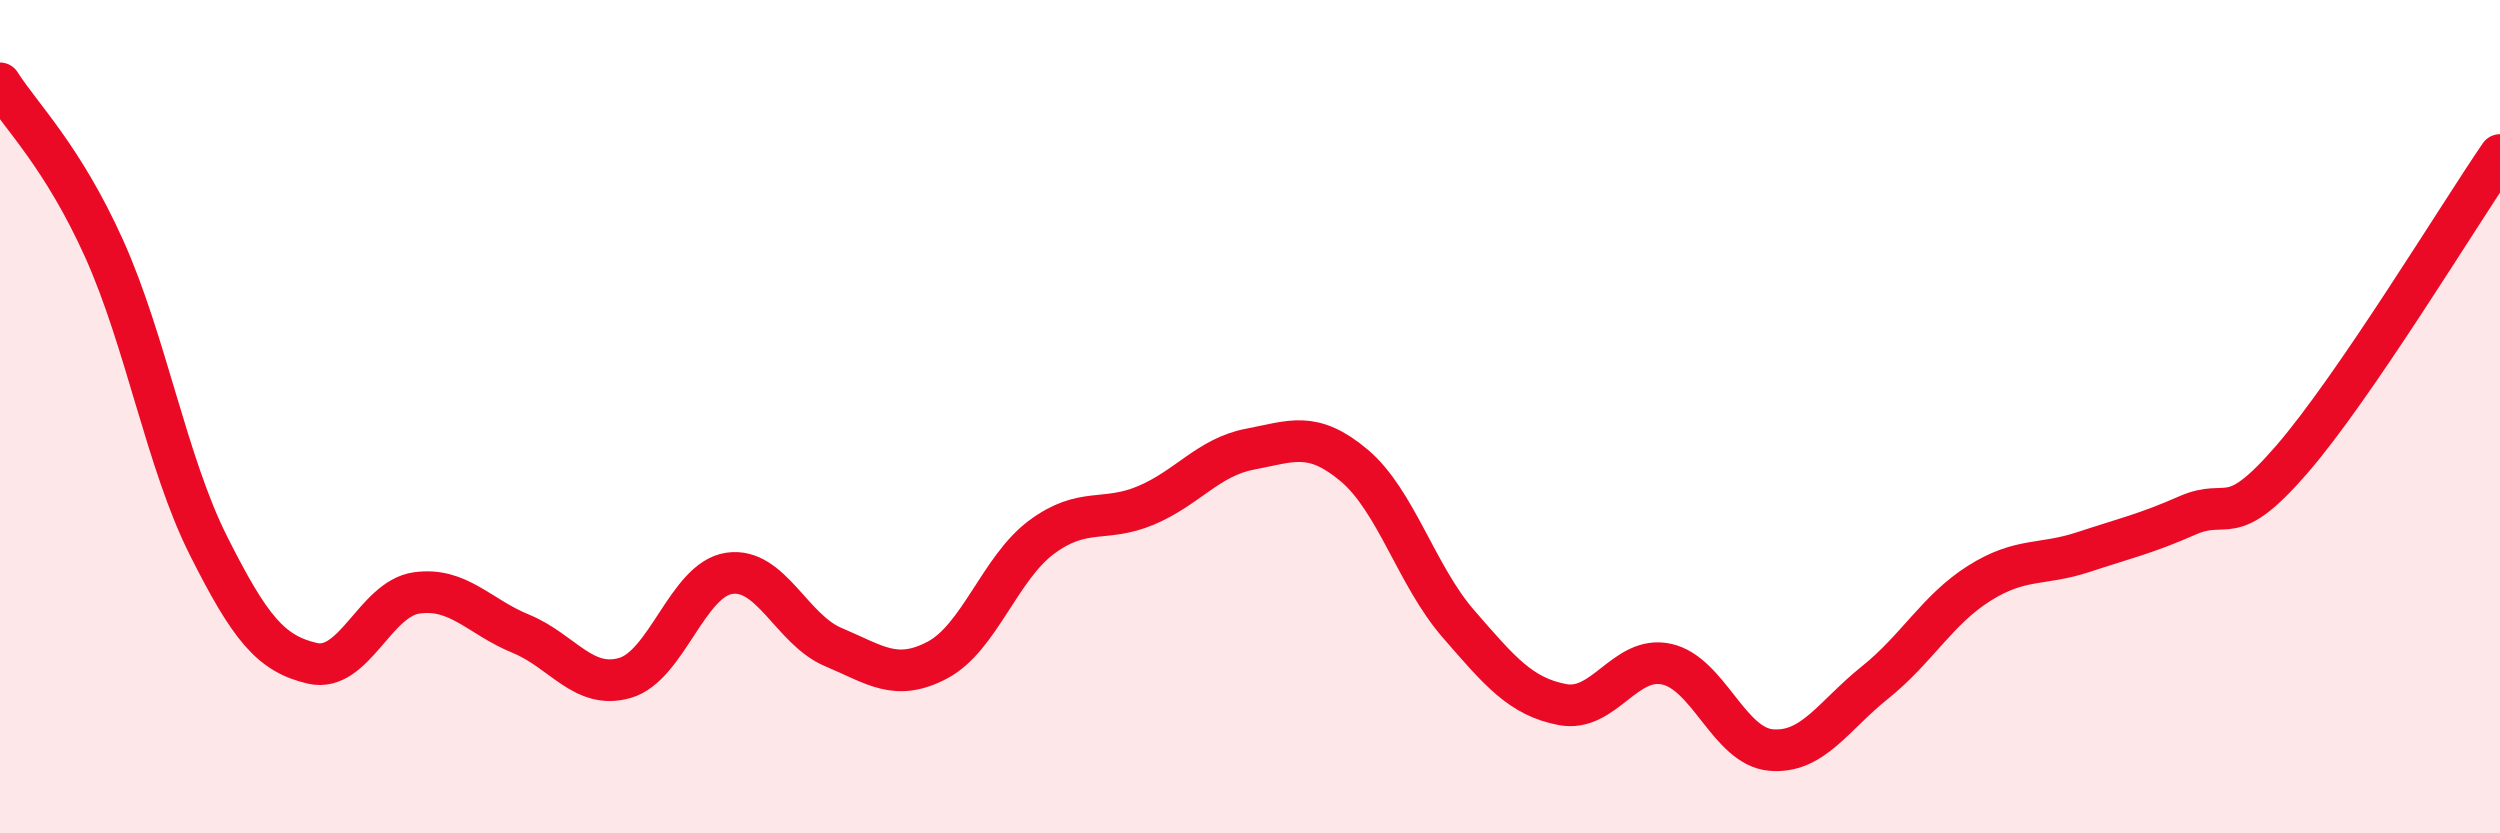
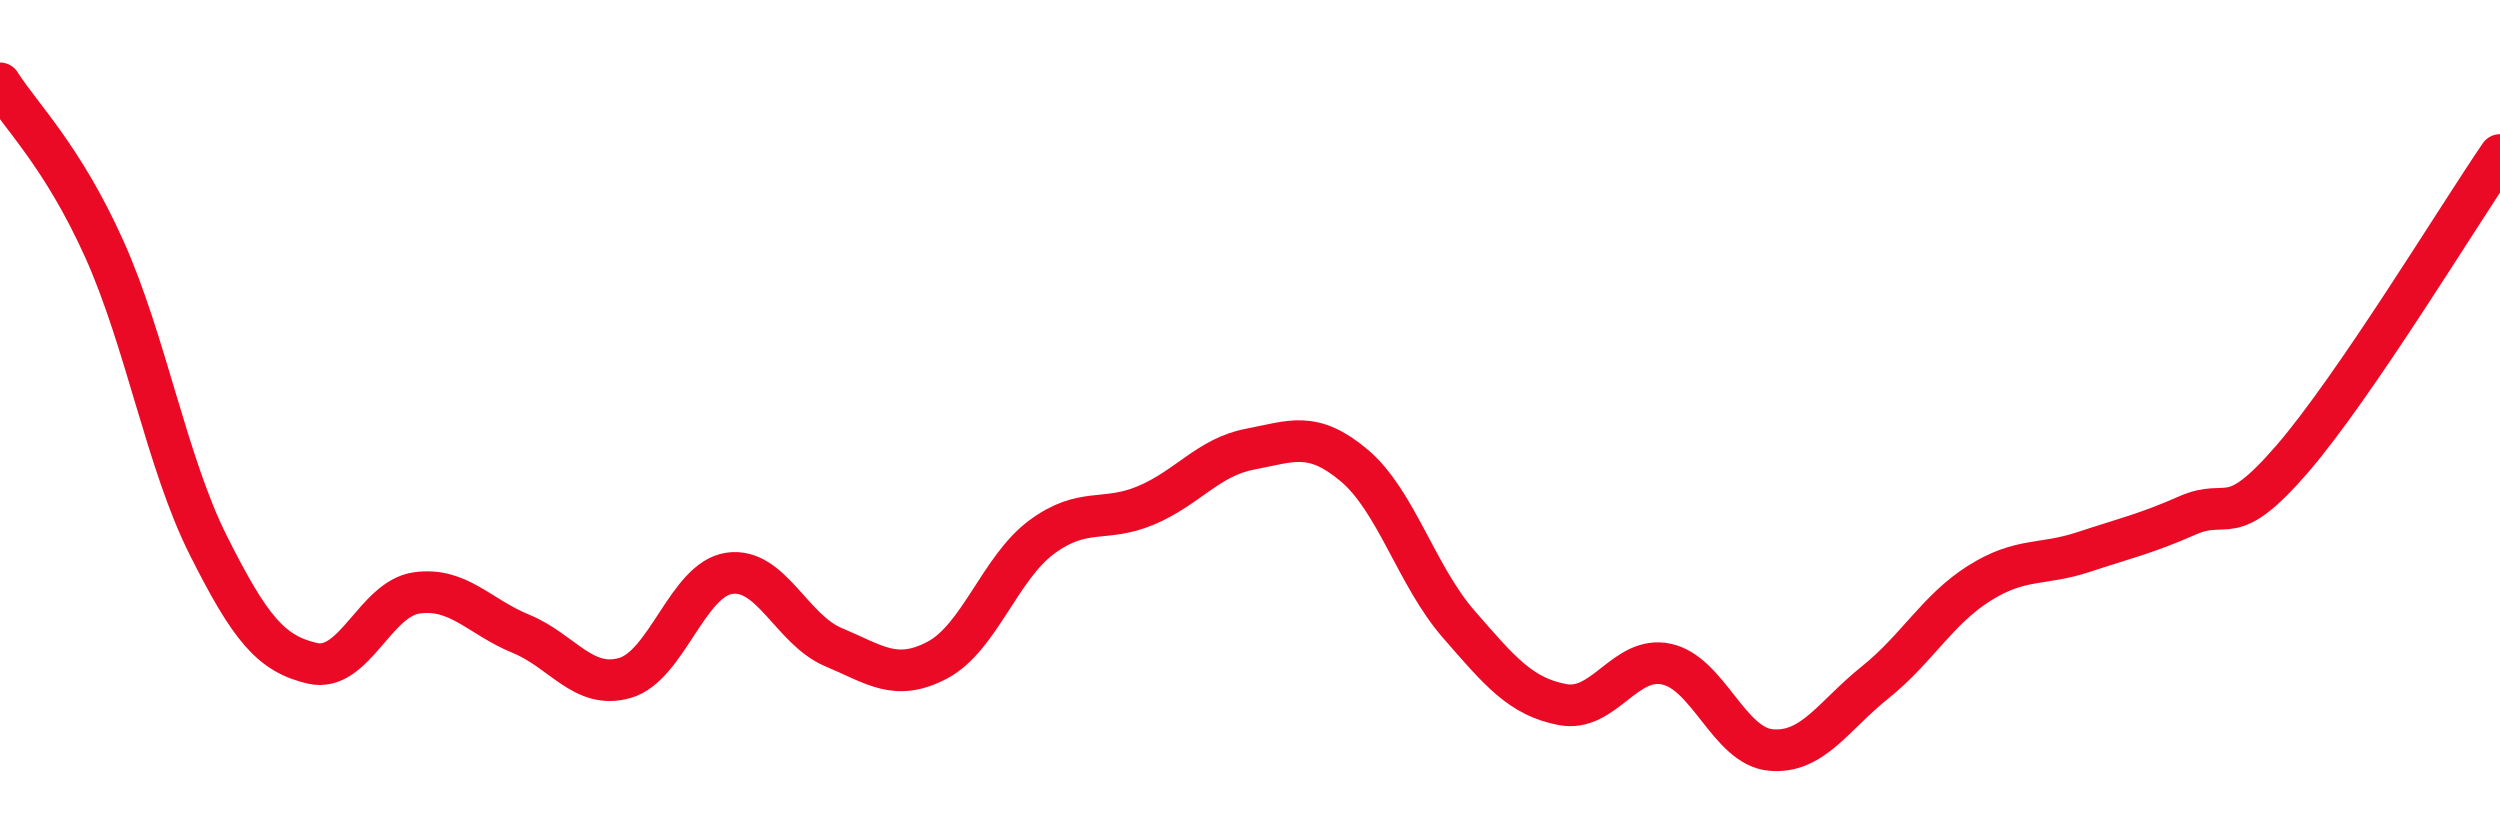
<svg xmlns="http://www.w3.org/2000/svg" width="60" height="20" viewBox="0 0 60 20">
-   <path d="M 0,2 C 0.5,2.79 1.5,3.75 2.5,5.97 C 3.5,8.19 4,11.1 5,13.09 C 6,15.08 6.5,15.69 7.5,15.92 C 8.5,16.15 9,14.37 10,14.23 C 11,14.09 11.5,14.8 12.5,15.21 C 13.5,15.62 14,16.56 15,16.27 C 16,15.98 16.5,13.91 17.5,13.76 C 18.5,13.61 19,15.11 20,15.53 C 21,15.95 21.5,16.37 22.5,15.84 C 23.5,15.31 24,13.63 25,12.89 C 26,12.15 26.5,12.55 27.5,12.13 C 28.5,11.71 29,10.97 30,10.78 C 31,10.59 31.5,10.33 32.5,11.17 C 33.5,12.01 34,13.82 35,14.97 C 36,16.12 36.5,16.72 37.5,16.91 C 38.5,17.1 39,15.72 40,15.94 C 41,16.16 41.5,17.91 42.5,18 C 43.5,18.09 44,17.18 45,16.38 C 46,15.58 46.5,14.63 47.5,14 C 48.5,13.37 49,13.58 50,13.25 C 51,12.92 51.5,12.81 52.5,12.37 C 53.5,11.93 53.5,12.76 55,11.03 C 56.5,9.3 59,5.18 60,3.72L60 20L0 20Z" fill="#EB0A25" opacity="0.1" stroke-linecap="round" stroke-linejoin="round" />
  <path d="M 0,2 C 0.5,2.79 1.5,3.75 2.5,5.97 C 3.5,8.19 4,11.1 5,13.09 C 6,15.08 6.5,15.69 7.5,15.92 C 8.5,16.15 9,14.37 10,14.23 C 11,14.09 11.5,14.8 12.5,15.21 C 13.5,15.62 14,16.56 15,16.27 C 16,15.98 16.5,13.91 17.5,13.76 C 18.5,13.61 19,15.11 20,15.53 C 21,15.95 21.5,16.37 22.5,15.84 C 23.5,15.31 24,13.63 25,12.89 C 26,12.15 26.5,12.55 27.5,12.13 C 28.5,11.71 29,10.97 30,10.78 C 31,10.59 31.5,10.33 32.5,11.17 C 33.5,12.01 34,13.82 35,14.97 C 36,16.12 36.5,16.72 37.5,16.91 C 38.5,17.1 39,15.72 40,15.94 C 41,16.16 41.5,17.91 42.5,18 C 43.5,18.09 44,17.18 45,16.38 C 46,15.58 46.5,14.63 47.5,14 C 48.5,13.37 49,13.58 50,13.25 C 51,12.92 51.5,12.81 52.5,12.37 C 53.5,11.93 53.5,12.76 55,11.03 C 56.5,9.3 59,5.18 60,3.72" stroke="#EB0A25" stroke-width="1" fill="none" stroke-linecap="round" stroke-linejoin="round" />
</svg>